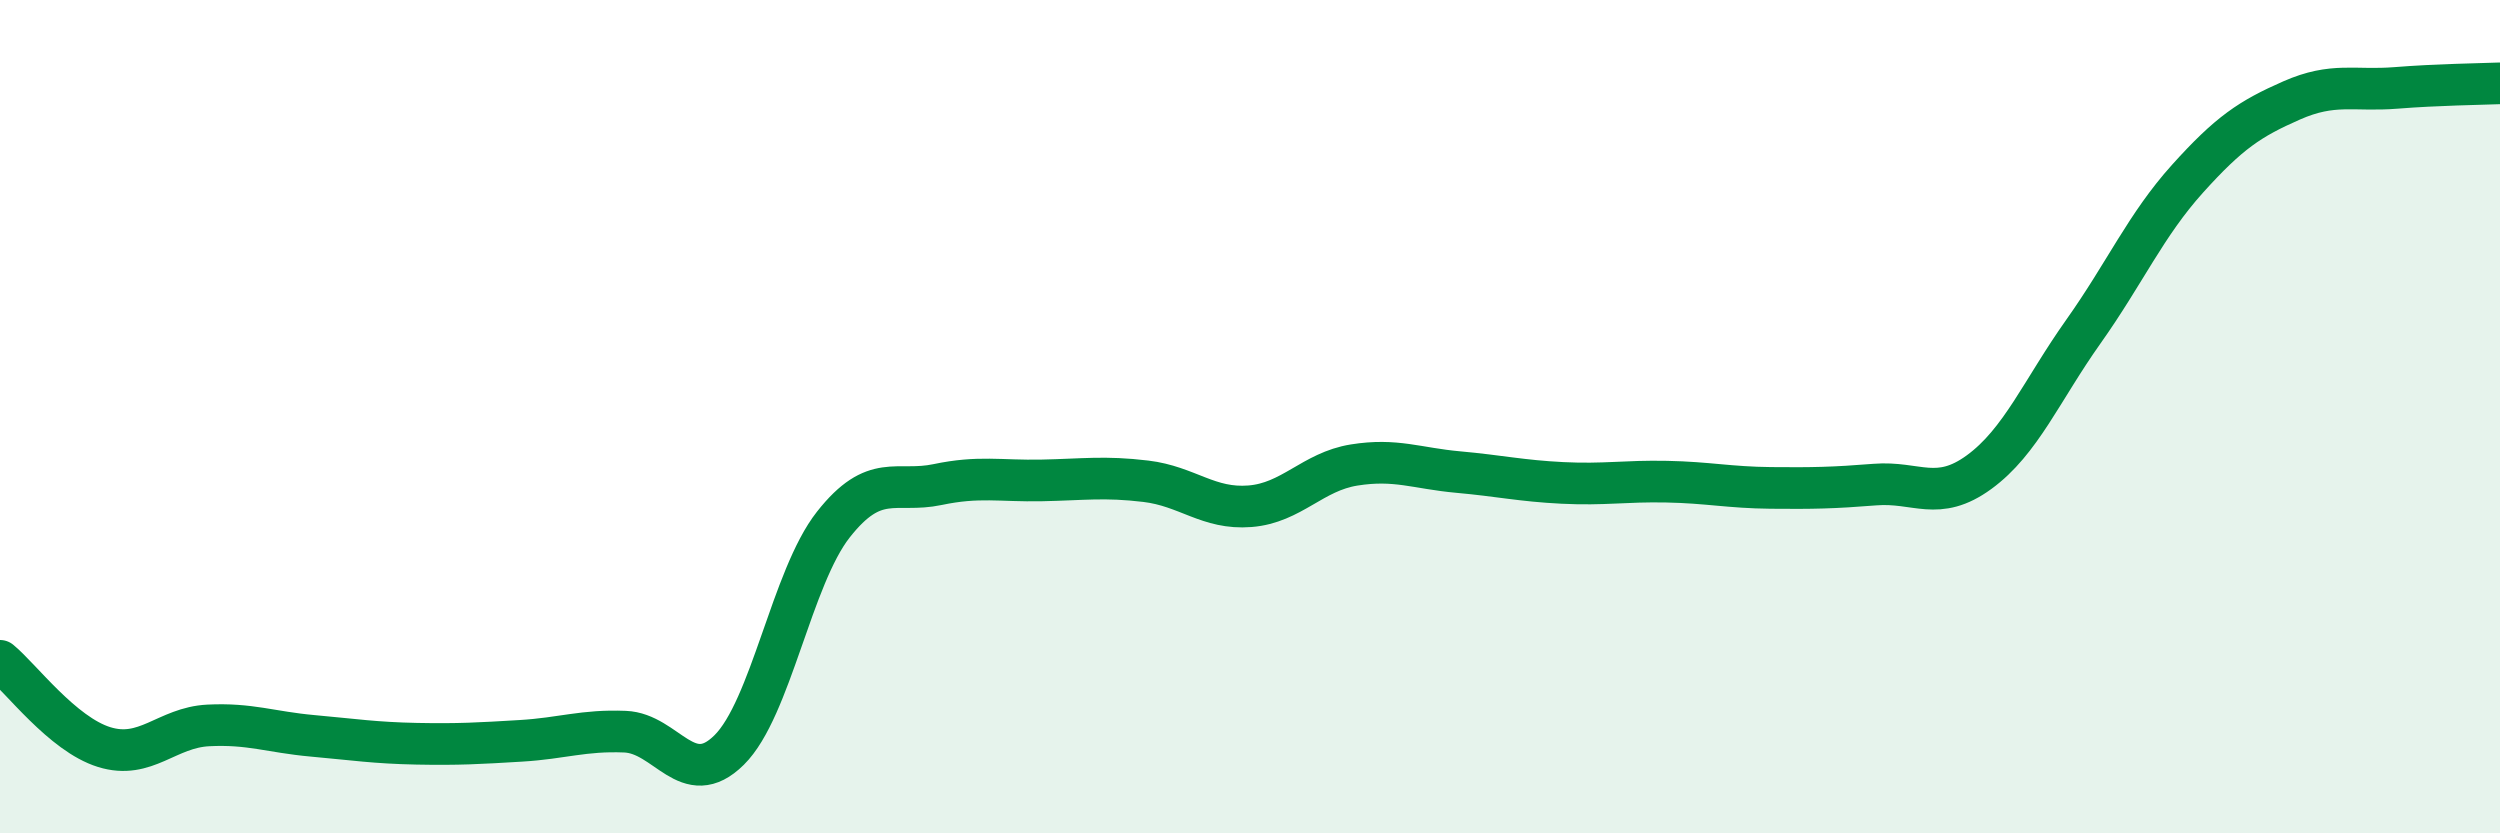
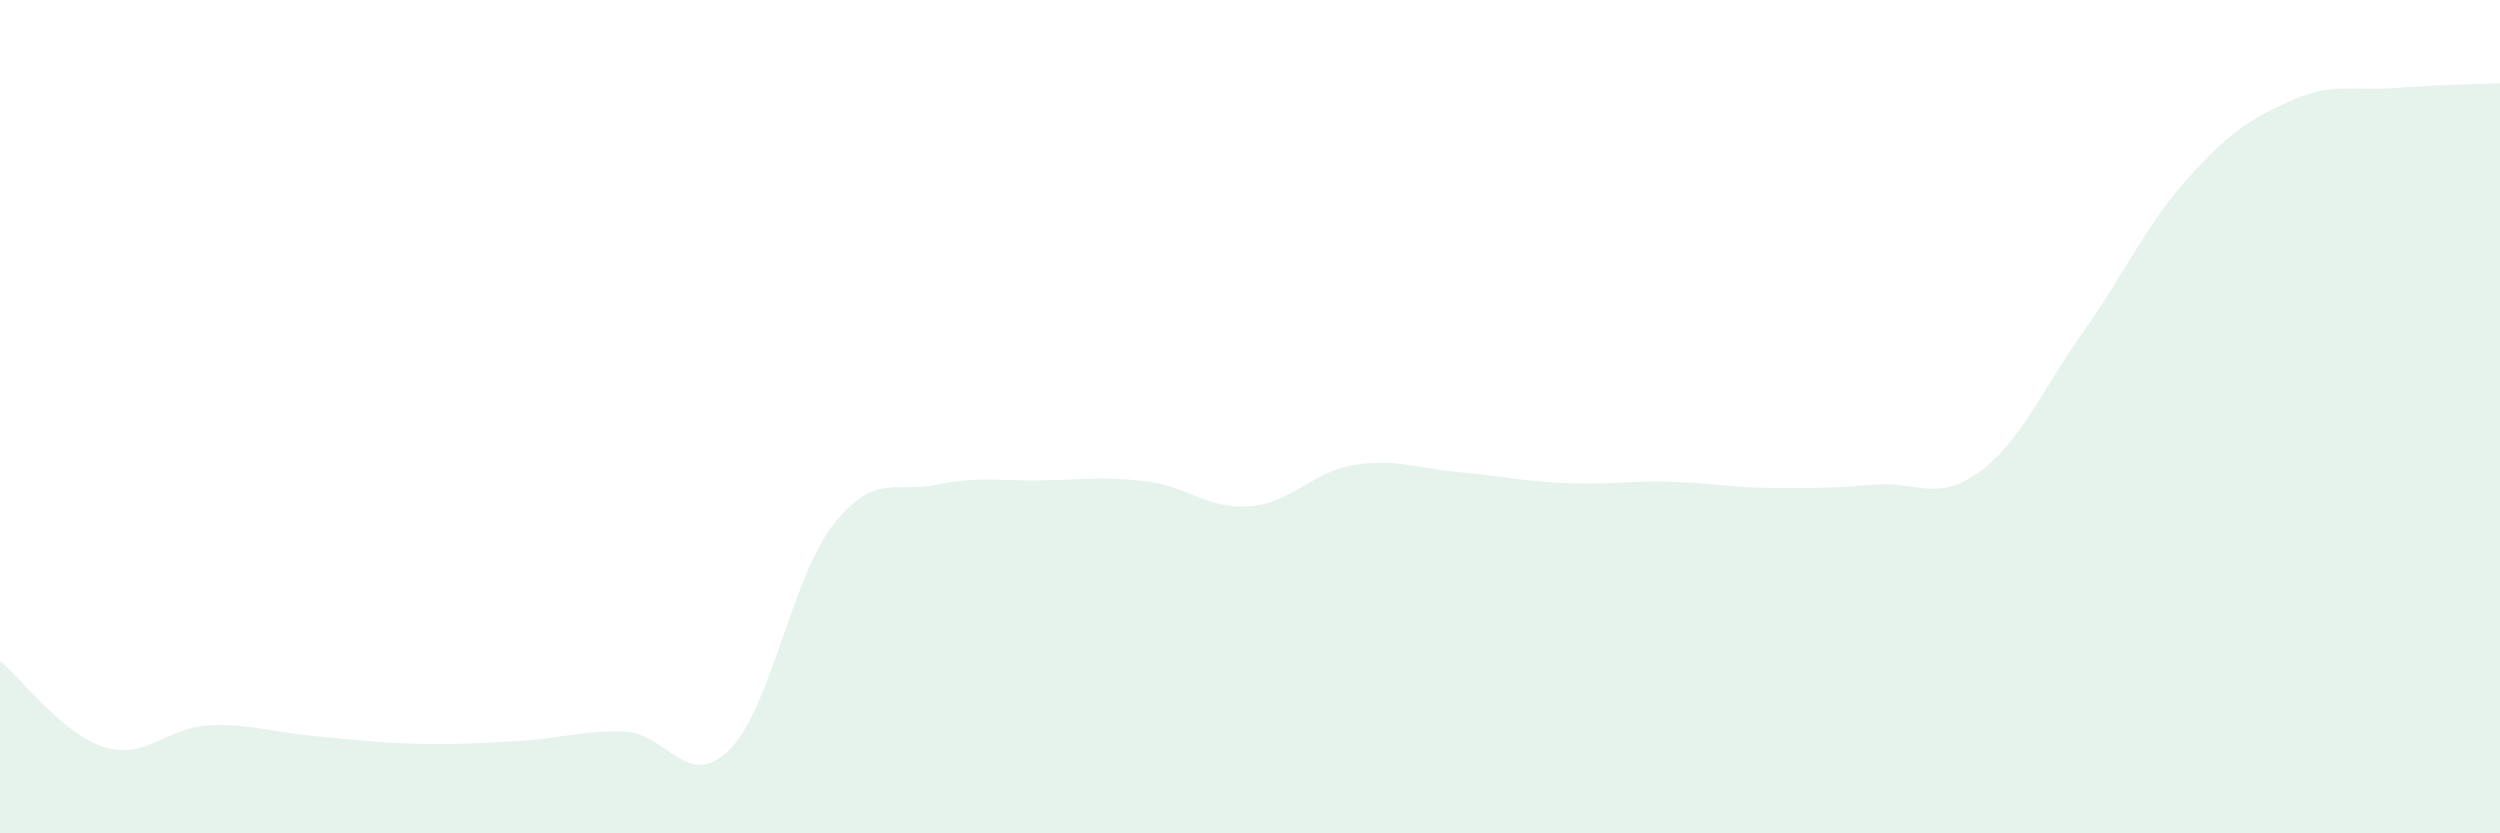
<svg xmlns="http://www.w3.org/2000/svg" width="60" height="20" viewBox="0 0 60 20">
  <path d="M 0,15.86 C 0.5,16.27 1.5,17.62 2.5,17.93 C 3.5,18.24 4,17.46 5,17.41 C 6,17.36 6.5,17.57 7.5,17.66 C 8.5,17.75 9,17.83 10,17.85 C 11,17.87 11.5,17.84 12.5,17.78 C 13.5,17.72 14,17.52 15,17.56 C 16,17.6 16.5,18.99 17.5,18 C 18.5,17.01 19,13.86 20,12.59 C 21,11.32 21.5,11.84 22.5,11.63 C 23.5,11.42 24,11.55 25,11.53 C 26,11.51 26.5,11.43 27.5,11.55 C 28.5,11.67 29,12.23 30,12.15 C 31,12.07 31.5,11.32 32.5,11.16 C 33.5,11 34,11.24 35,11.33 C 36,11.42 36.5,11.54 37.5,11.59 C 38.5,11.64 39,11.54 40,11.56 C 41,11.58 41.5,11.7 42.5,11.71 C 43.5,11.72 44,11.71 45,11.63 C 46,11.55 46.5,12.06 47.5,11.33 C 48.5,10.6 49,9.37 50,7.96 C 51,6.55 51.5,5.4 52.5,4.29 C 53.5,3.18 54,2.85 55,2.41 C 56,1.97 56.5,2.19 57.5,2.11 C 58.5,2.03 59.5,2.02 60,2L60 20L0 20Z" fill="#008740" opacity="0.1" stroke-linecap="round" stroke-linejoin="round" />
-   <path d="M 0,15.86 C 0.5,16.27 1.5,17.62 2.5,17.93 C 3.5,18.24 4,17.46 5,17.41 C 6,17.36 6.5,17.57 7.5,17.66 C 8.5,17.75 9,17.83 10,17.85 C 11,17.87 11.5,17.84 12.5,17.78 C 13.5,17.72 14,17.52 15,17.56 C 16,17.6 16.5,18.99 17.5,18 C 18.5,17.01 19,13.86 20,12.59 C 21,11.32 21.5,11.84 22.5,11.63 C 23.5,11.42 24,11.55 25,11.53 C 26,11.51 26.5,11.43 27.5,11.55 C 28.5,11.67 29,12.23 30,12.15 C 31,12.07 31.5,11.32 32.5,11.16 C 33.5,11 34,11.24 35,11.33 C 36,11.42 36.5,11.54 37.5,11.59 C 38.5,11.64 39,11.54 40,11.56 C 41,11.58 41.5,11.7 42.5,11.71 C 43.5,11.72 44,11.71 45,11.63 C 46,11.55 46.5,12.06 47.5,11.33 C 48.5,10.6 49,9.37 50,7.96 C 51,6.55 51.5,5.4 52.5,4.29 C 53.5,3.18 54,2.85 55,2.41 C 56,1.97 56.5,2.19 57.5,2.11 C 58.5,2.03 59.5,2.02 60,2" stroke="#008740" stroke-width="1" fill="none" stroke-linecap="round" stroke-linejoin="round" />
</svg>